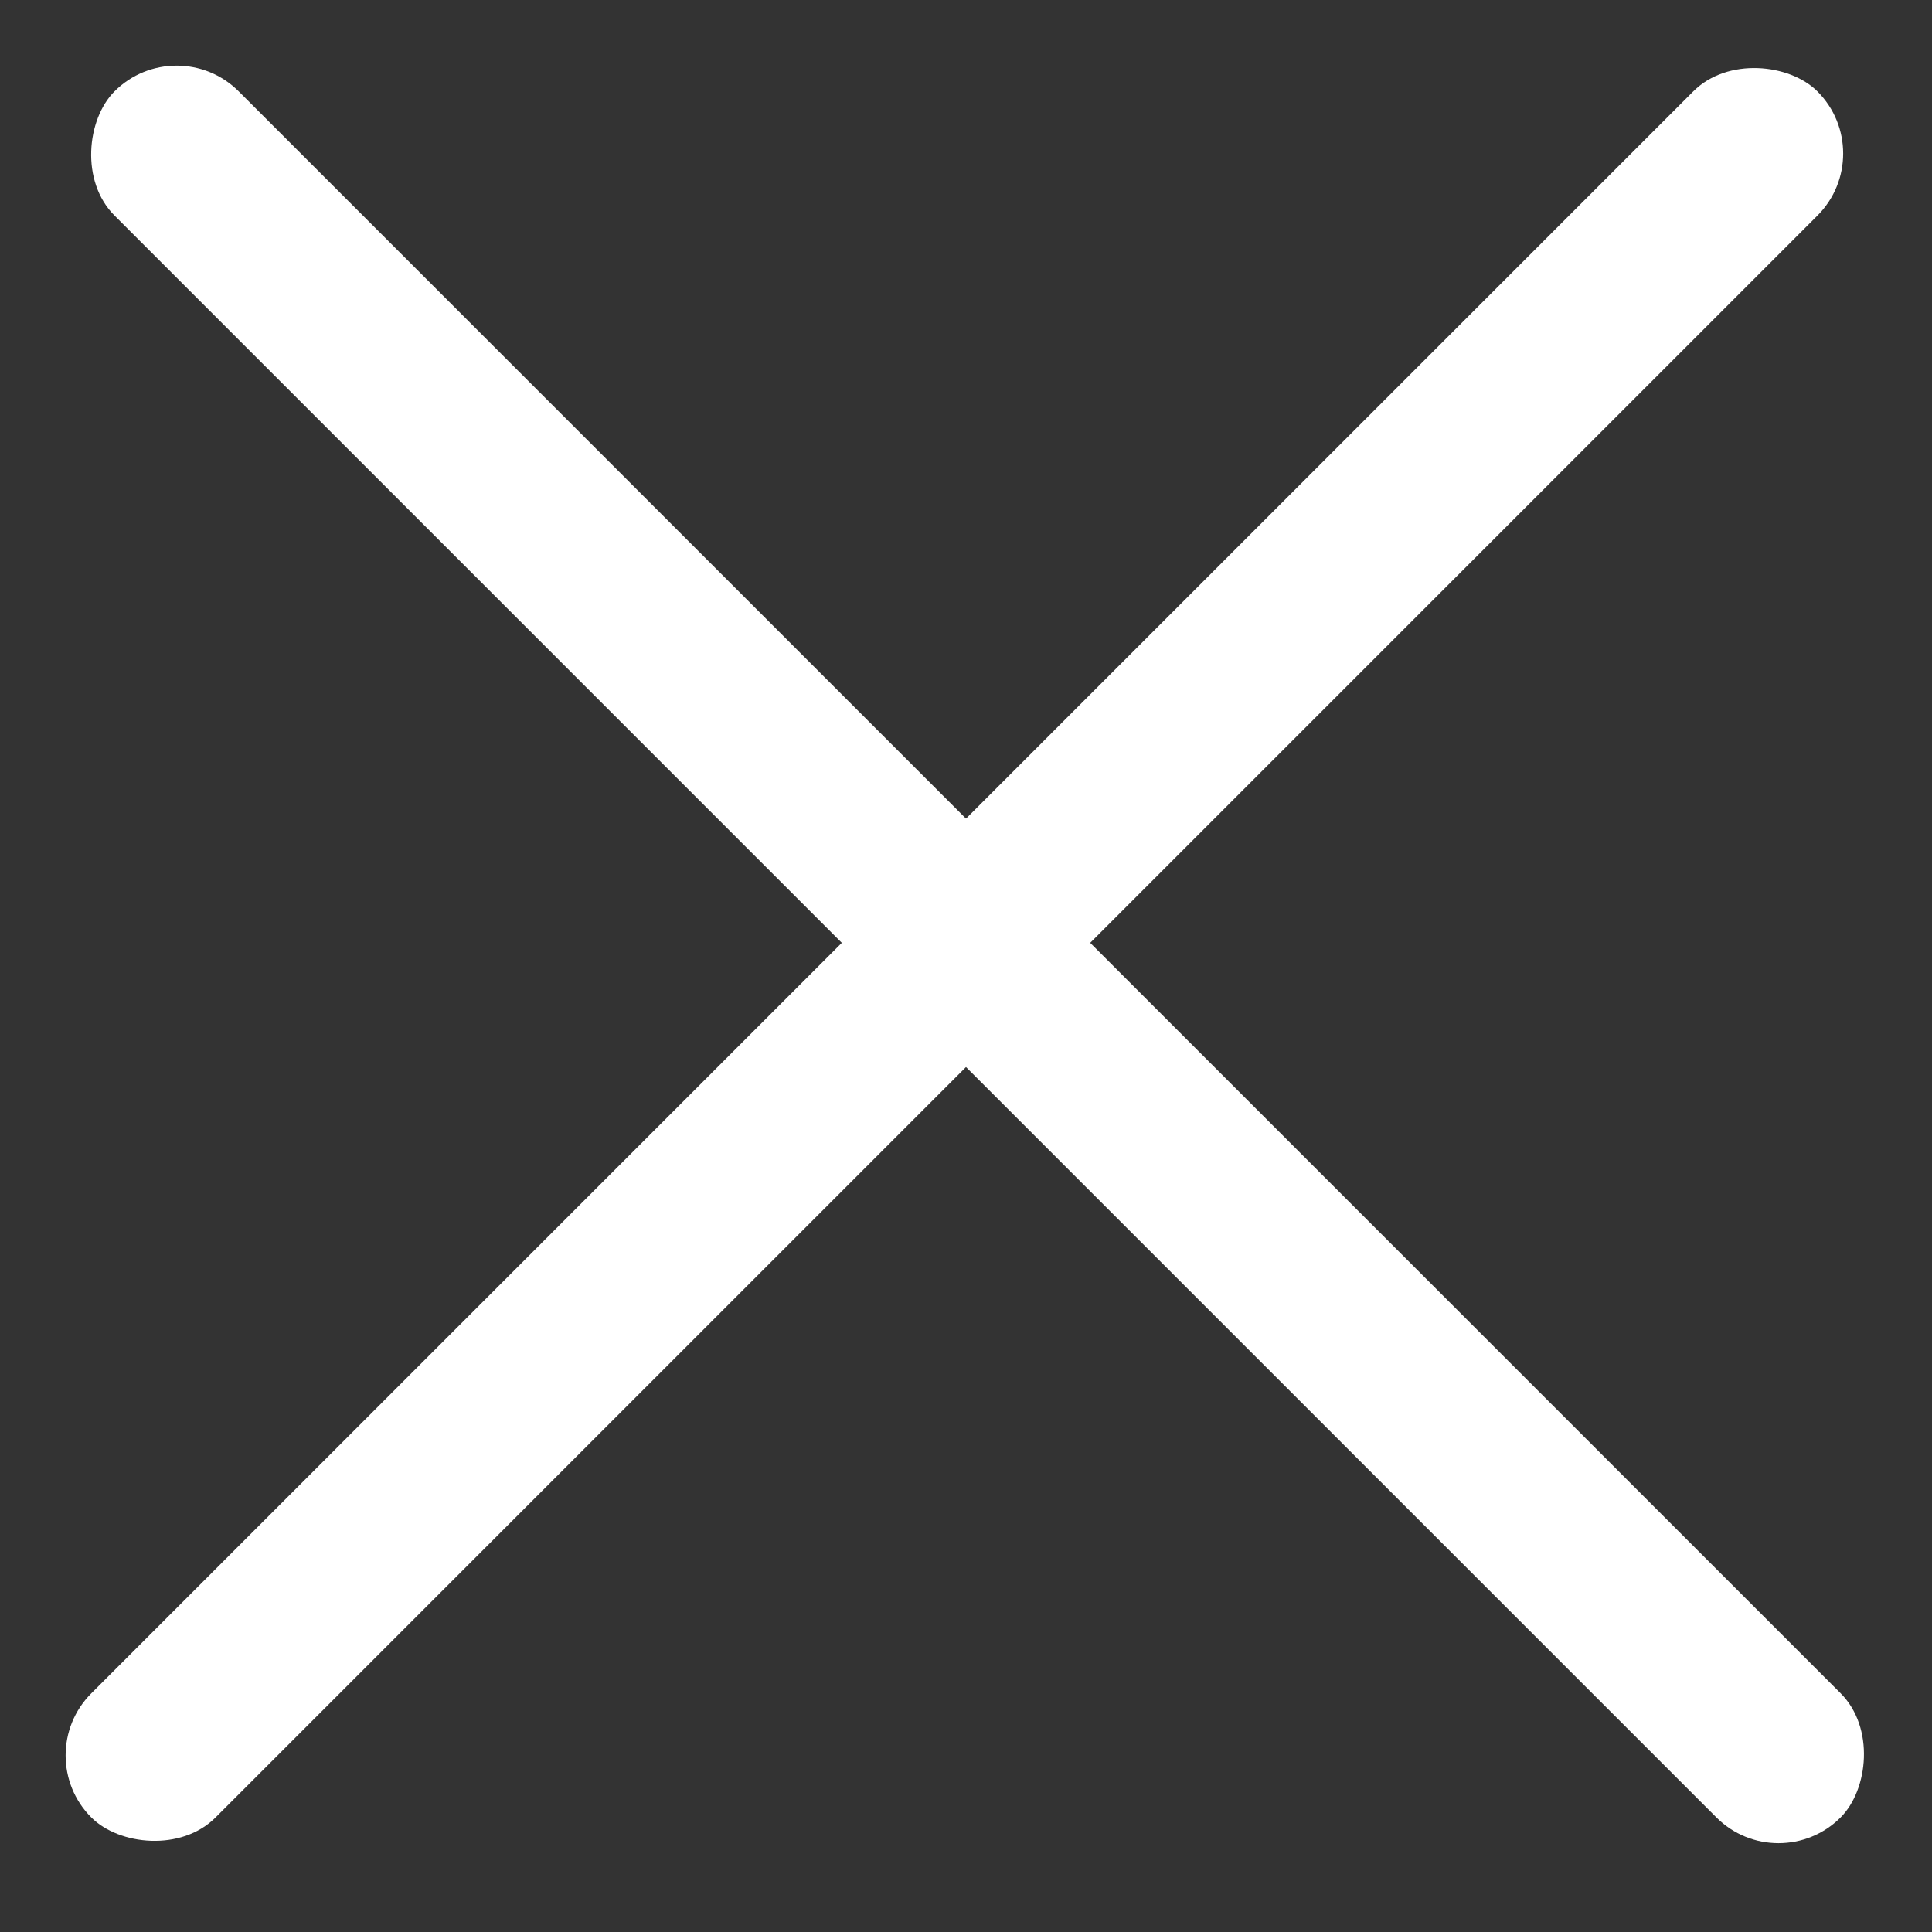
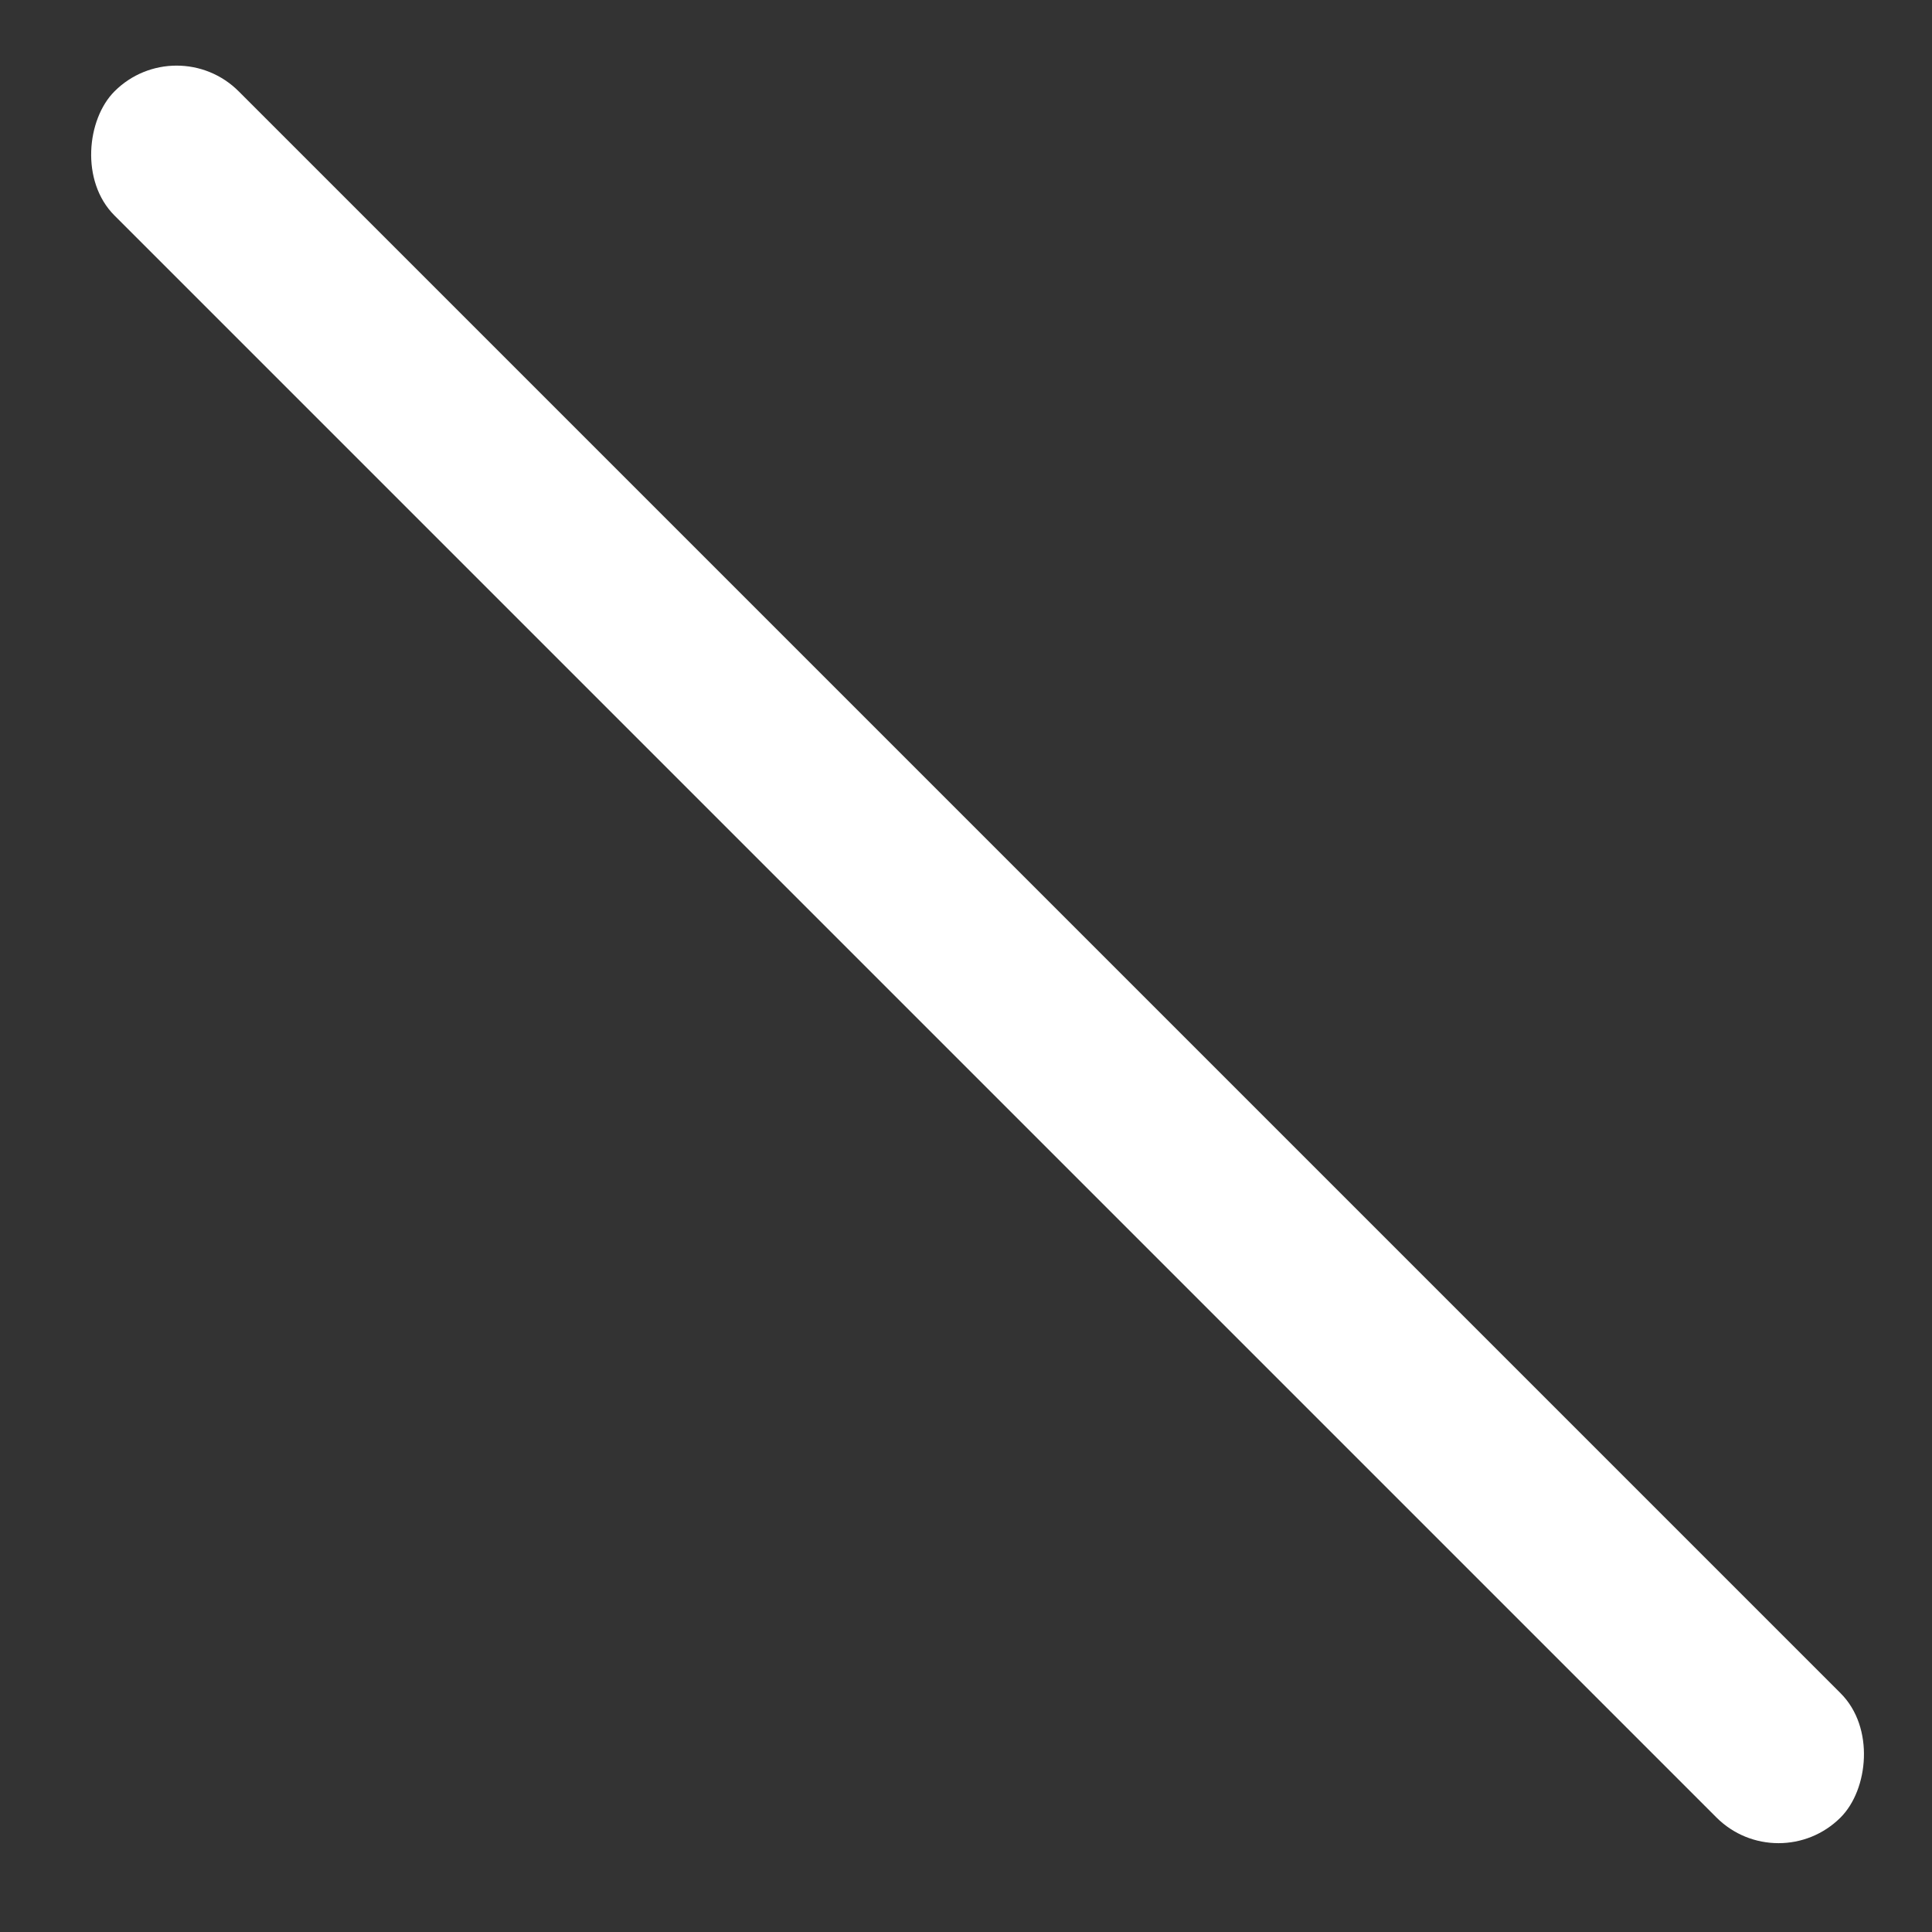
<svg xmlns="http://www.w3.org/2000/svg" width="22" height="22" viewBox="0 0 22 22" fill="#fff">
  <rect x="0" y="0" width="22" height="22" fill="#333333" stroke="none" />
-   <rect x="0.333" y="19.989" width="27.797" height="2" rx="1" transform="rotate(-45 0.333 19.989)" />
  <rect x="2.011" y="0.333" width="27.797" height="2" rx="1" transform="rotate(45 2.011 0.333)" />
</svg>